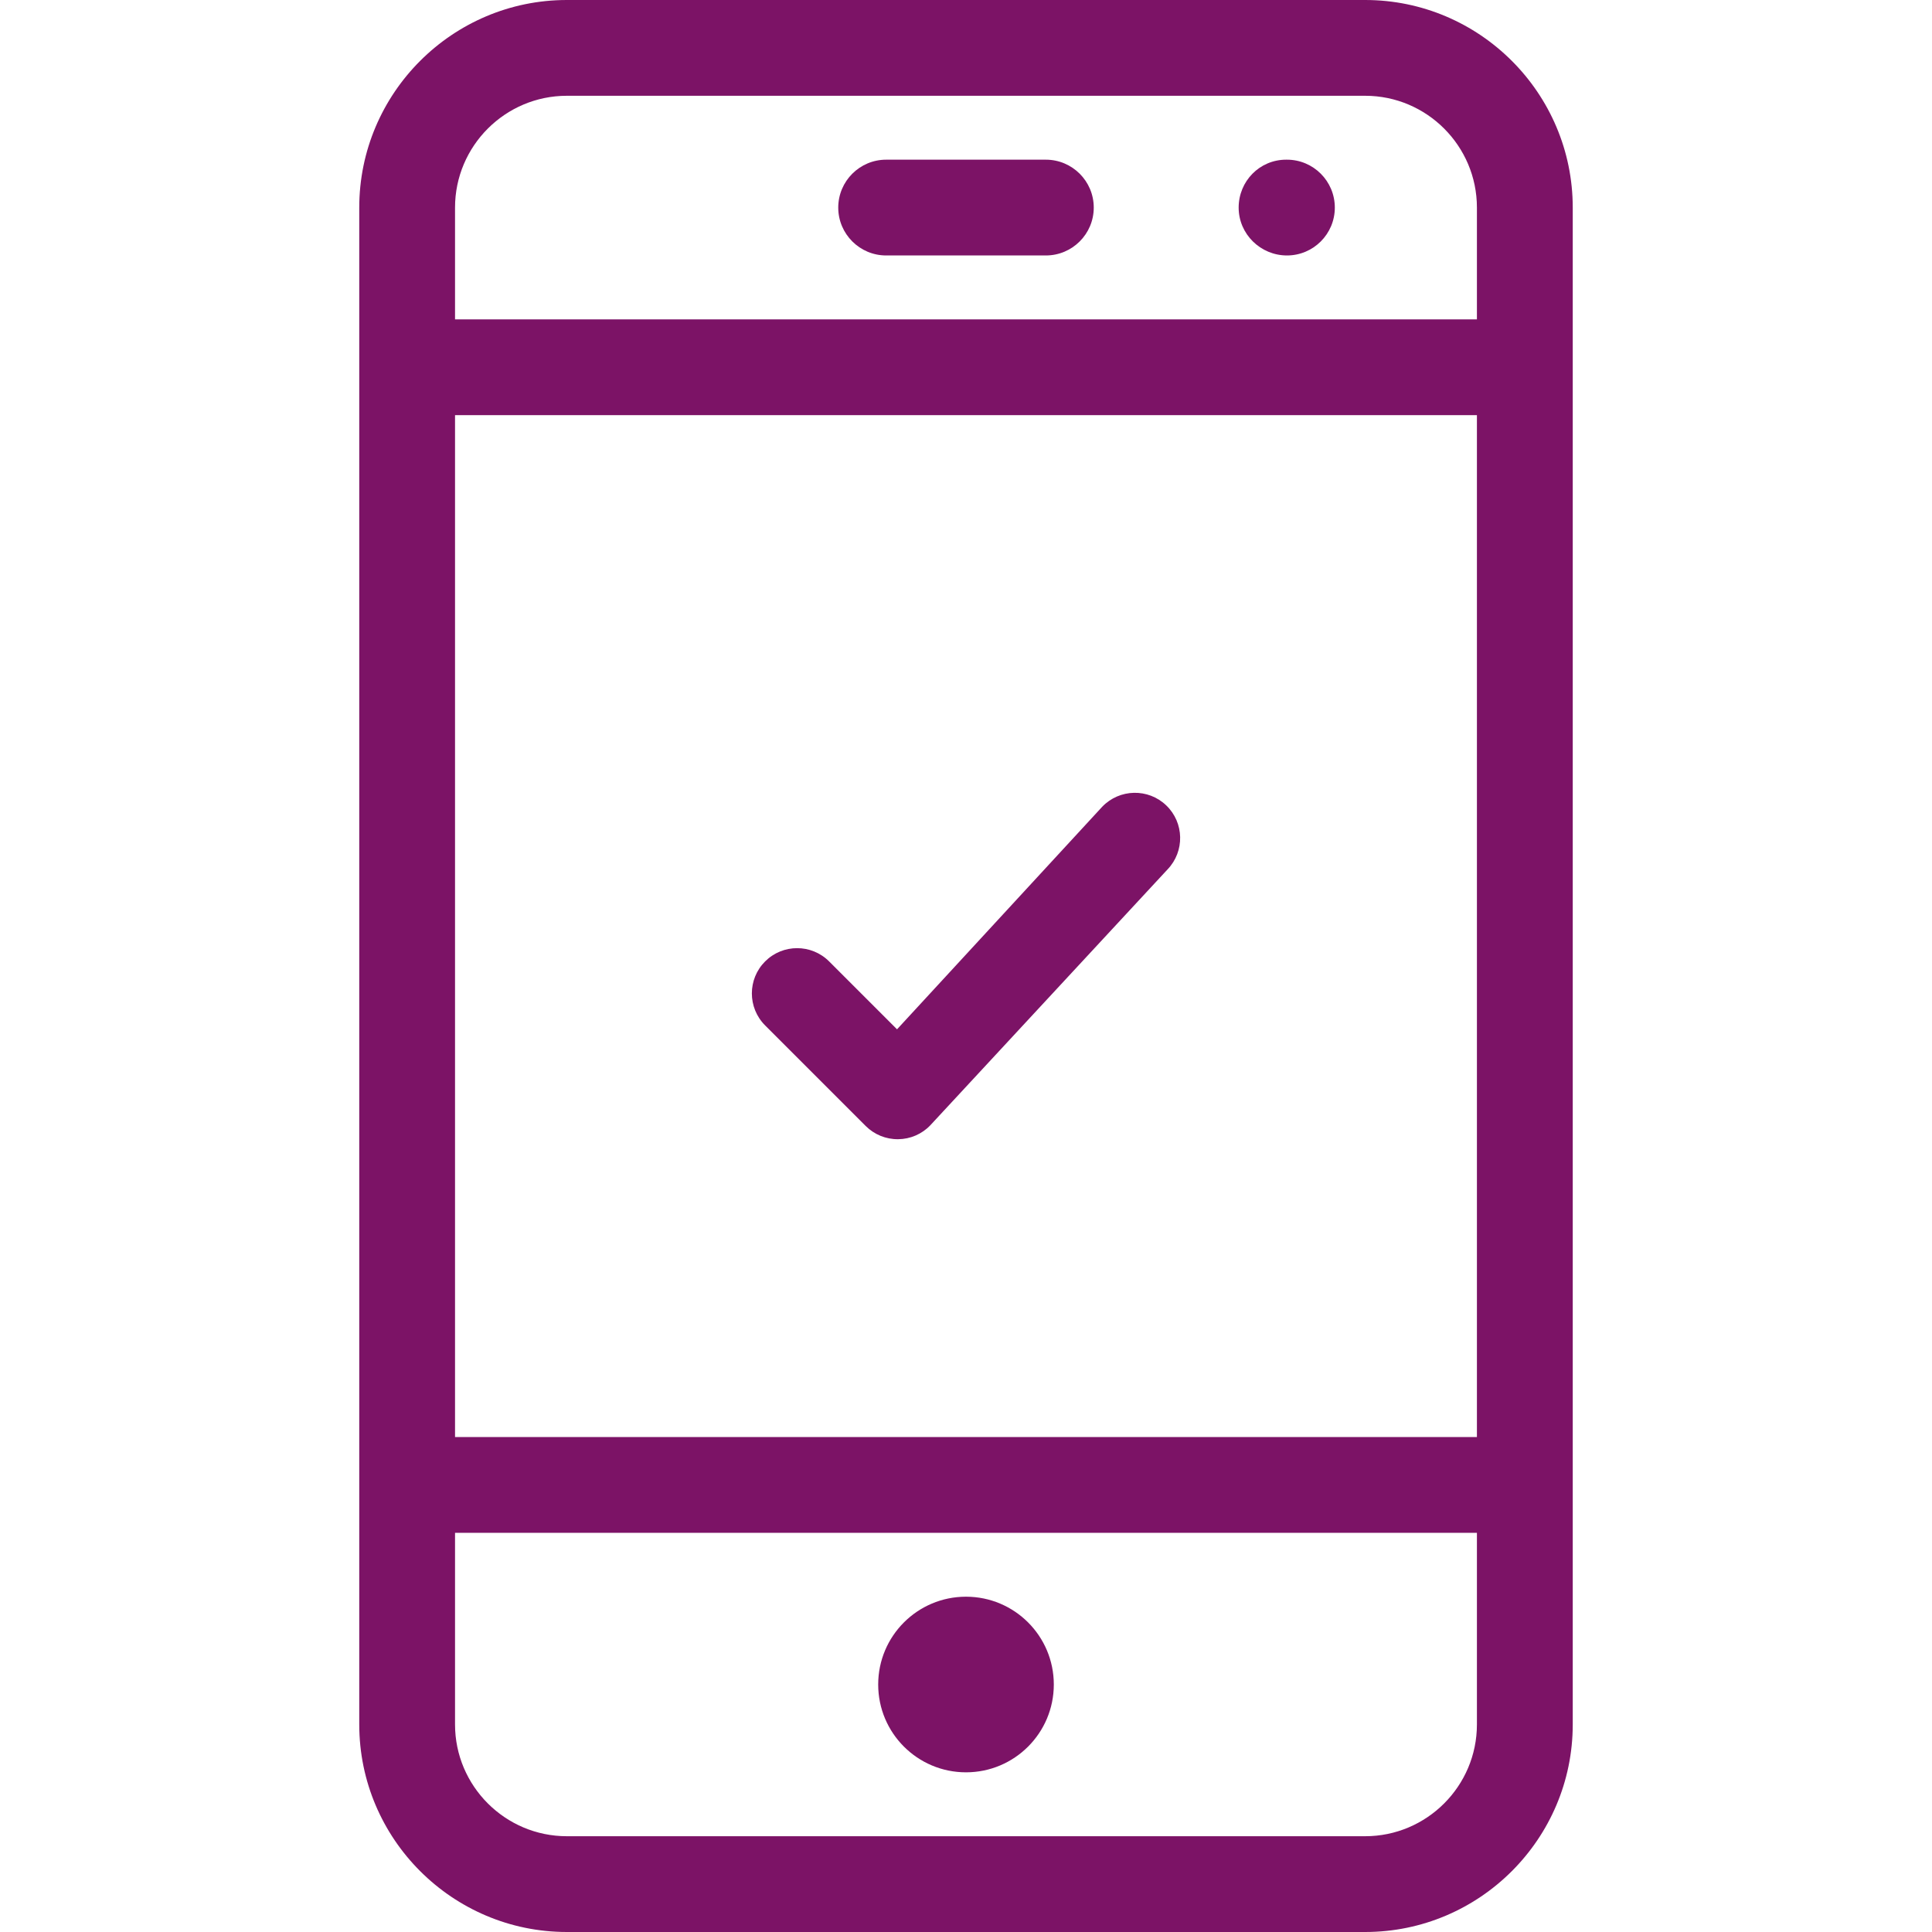
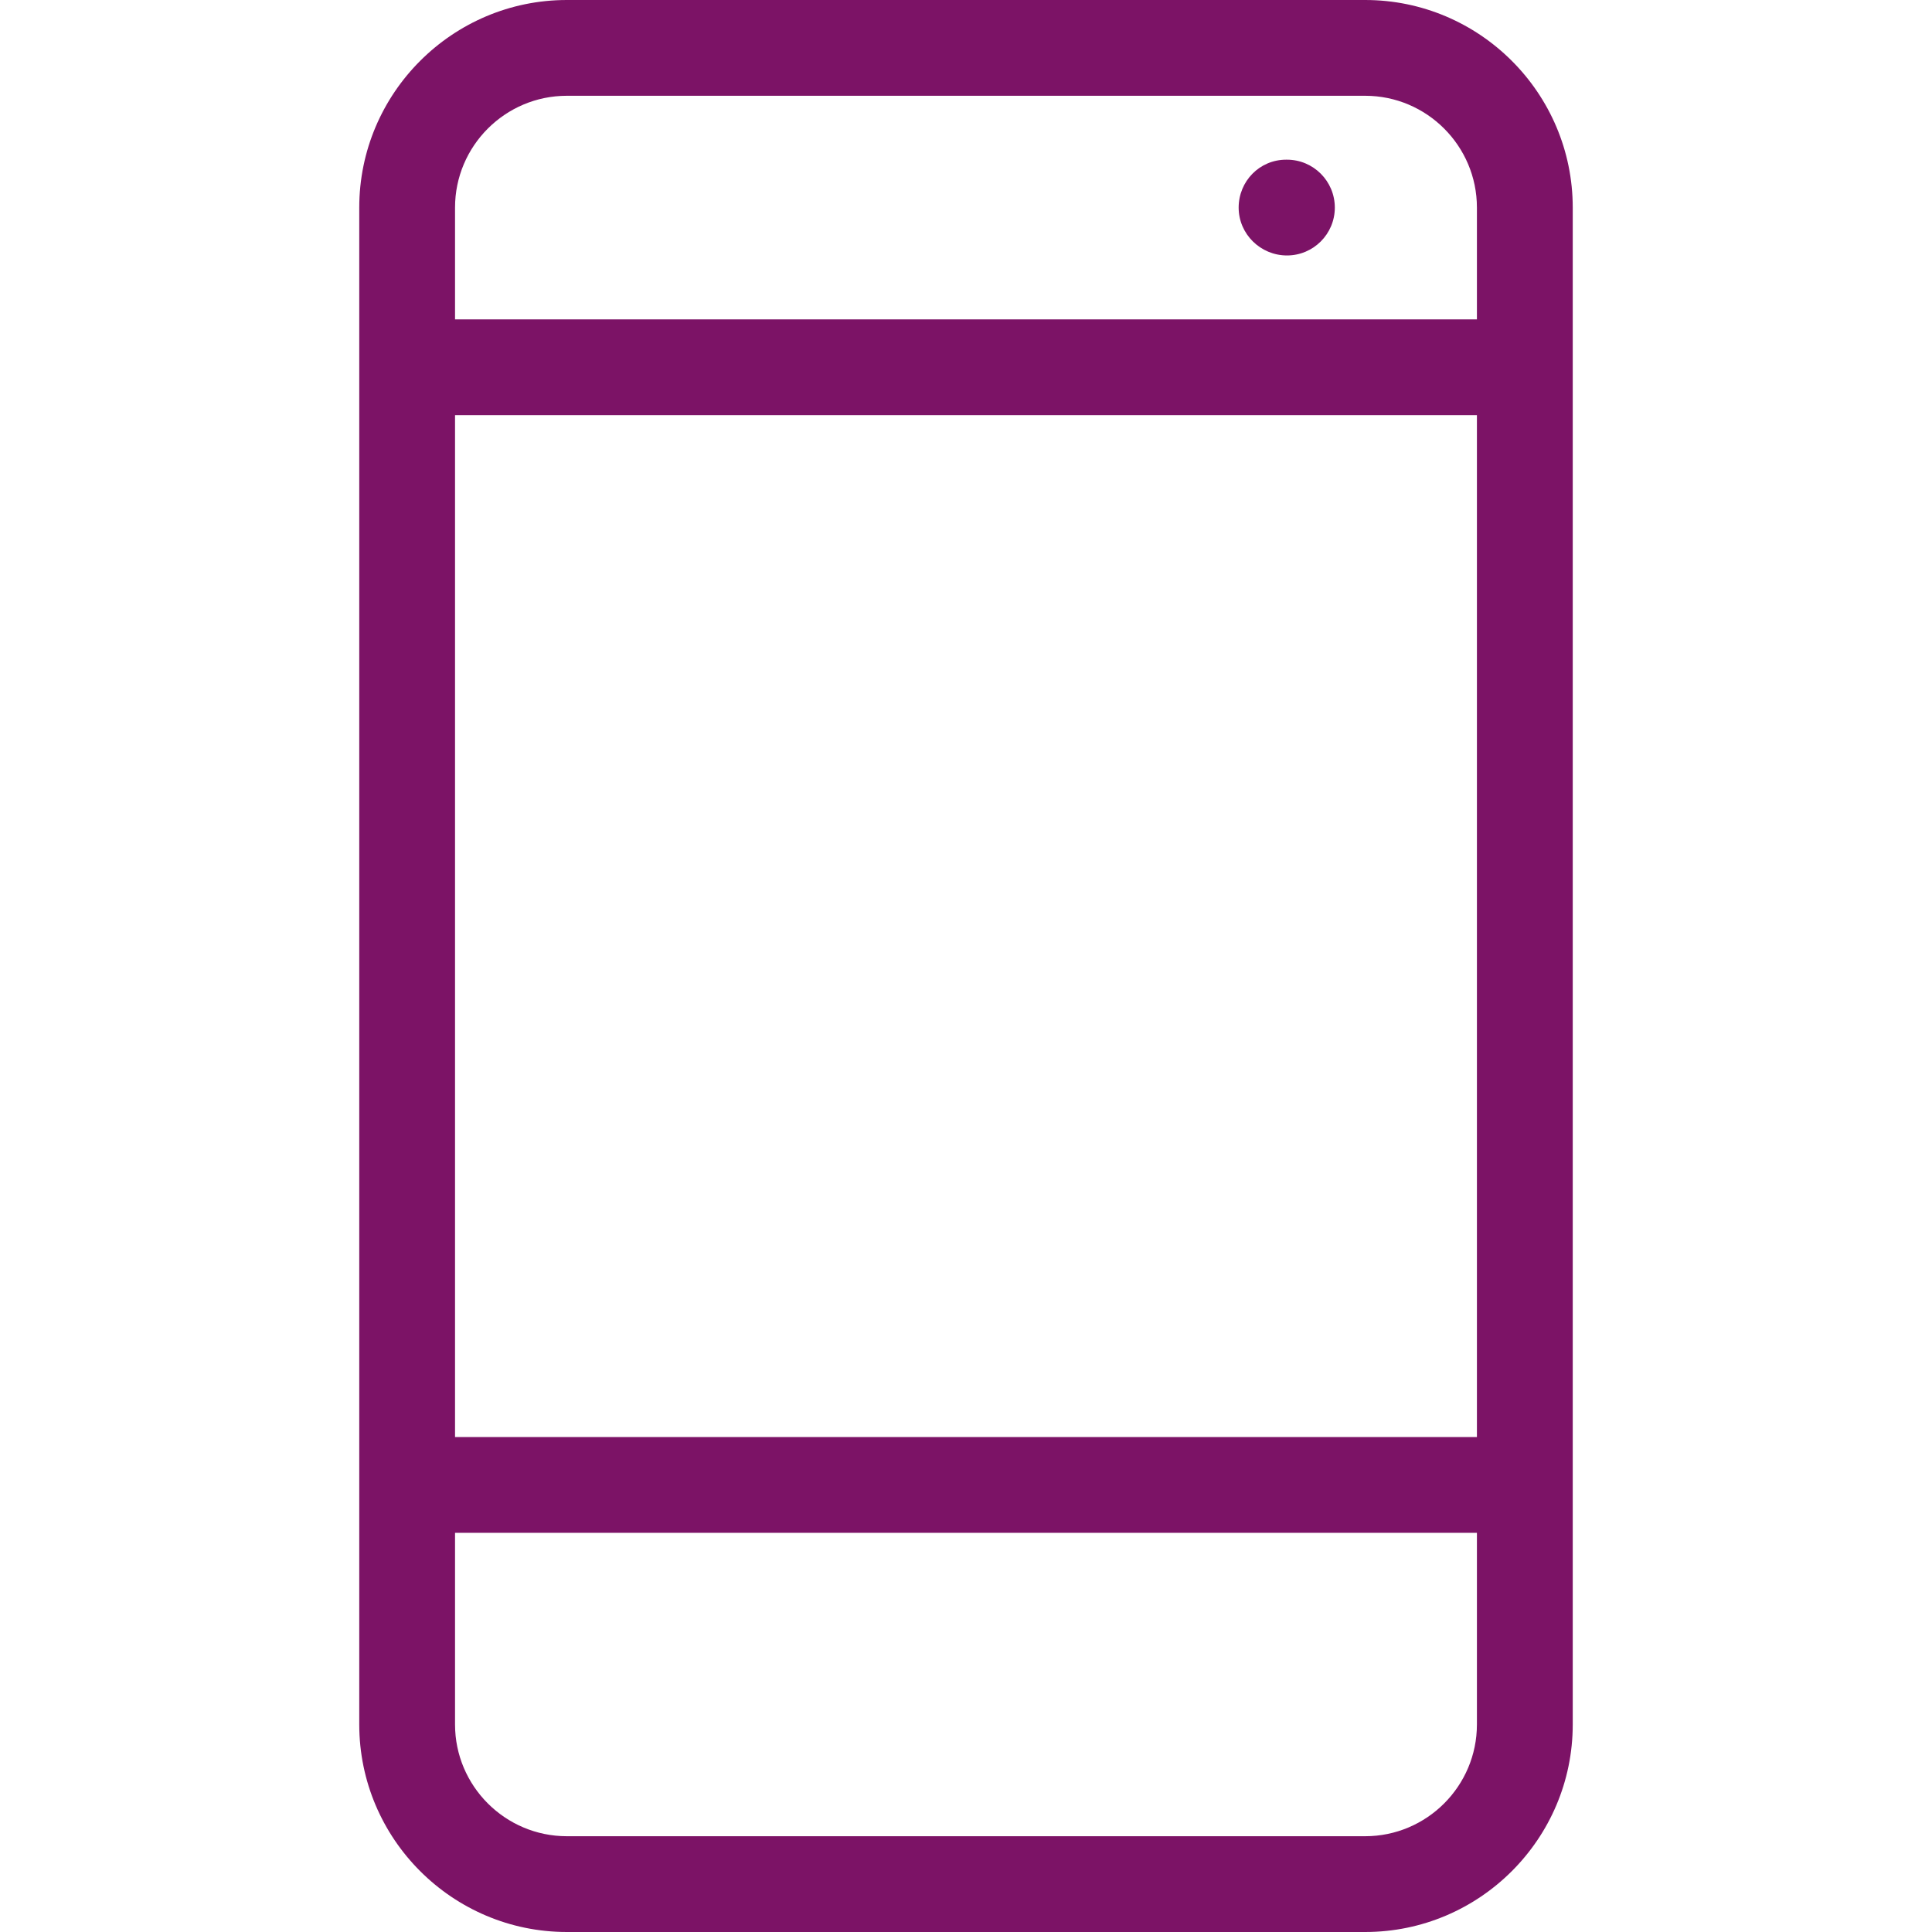
<svg xmlns="http://www.w3.org/2000/svg" width="40" height="40" viewBox="0 0 40 40" fill="none">
-   <path fill-rule="evenodd" clip-rule="evenodd" d="M21.818 34.876C21.818 33.872 21.004 33.058 20 33.058C18.996 33.058 18.182 33.872 18.182 34.876C18.182 35.88 18.996 36.694 20 36.694C21.004 36.694 21.818 35.88 21.818 34.876Z" fill="#7C1366" />
  <path fill-rule="evenodd" clip-rule="evenodd" d="M26.628 3.306C26.078 3.306 25.645 3.752 25.645 4.298C25.645 4.847 26.099 5.289 26.645 5.289C27.192 5.289 27.636 4.845 27.636 4.298C27.636 3.75 27.192 3.306 26.645 3.306H26.628Z" fill="#7C1366" />
-   <path fill-rule="evenodd" clip-rule="evenodd" d="M22.645 4.298C22.645 3.75 22.2 3.306 21.653 3.306H18.347C17.8 3.306 17.355 3.75 17.355 4.298C17.355 4.845 17.8 5.289 18.347 5.289H21.653C22.2 5.289 22.645 4.845 22.645 4.298Z" fill="#7C1366" />
  <path fill-rule="evenodd" clip-rule="evenodd" d="M32.562 4.298C32.562 1.929 30.633 0 28.264 0H11.736C9.367 0 7.438 1.929 7.438 4.298V35.703C7.438 38.071 9.367 40 11.736 40H28.264C30.633 40 32.562 38.071 32.562 35.703V4.298ZM9.421 31.735H30.578V35.703C30.578 36.978 29.54 38.017 28.264 38.017H11.736C10.46 38.017 9.421 36.978 9.421 35.703V31.735ZM30.578 29.752H9.421V8.595H30.578V29.752ZM11.736 1.983H28.264C29.54 1.983 30.578 3.022 30.578 4.298V6.612H9.421V4.298C9.421 3.022 10.46 1.983 11.736 1.983Z" fill="#7C1366" />
-   <path d="M24.146 16.675C23.773 16.317 23.18 16.329 22.821 16.702L18.572 21.311L17.166 19.905C16.8 19.539 16.207 19.539 15.841 19.905C15.475 20.271 15.475 20.864 15.841 21.23L17.923 23.312C18.101 23.49 18.343 23.589 18.595 23.586C18.847 23.584 19.087 23.48 19.261 23.298L24.173 18C24.531 17.626 24.519 17.033 24.146 16.675Z" fill="#7C1366" />
</svg>